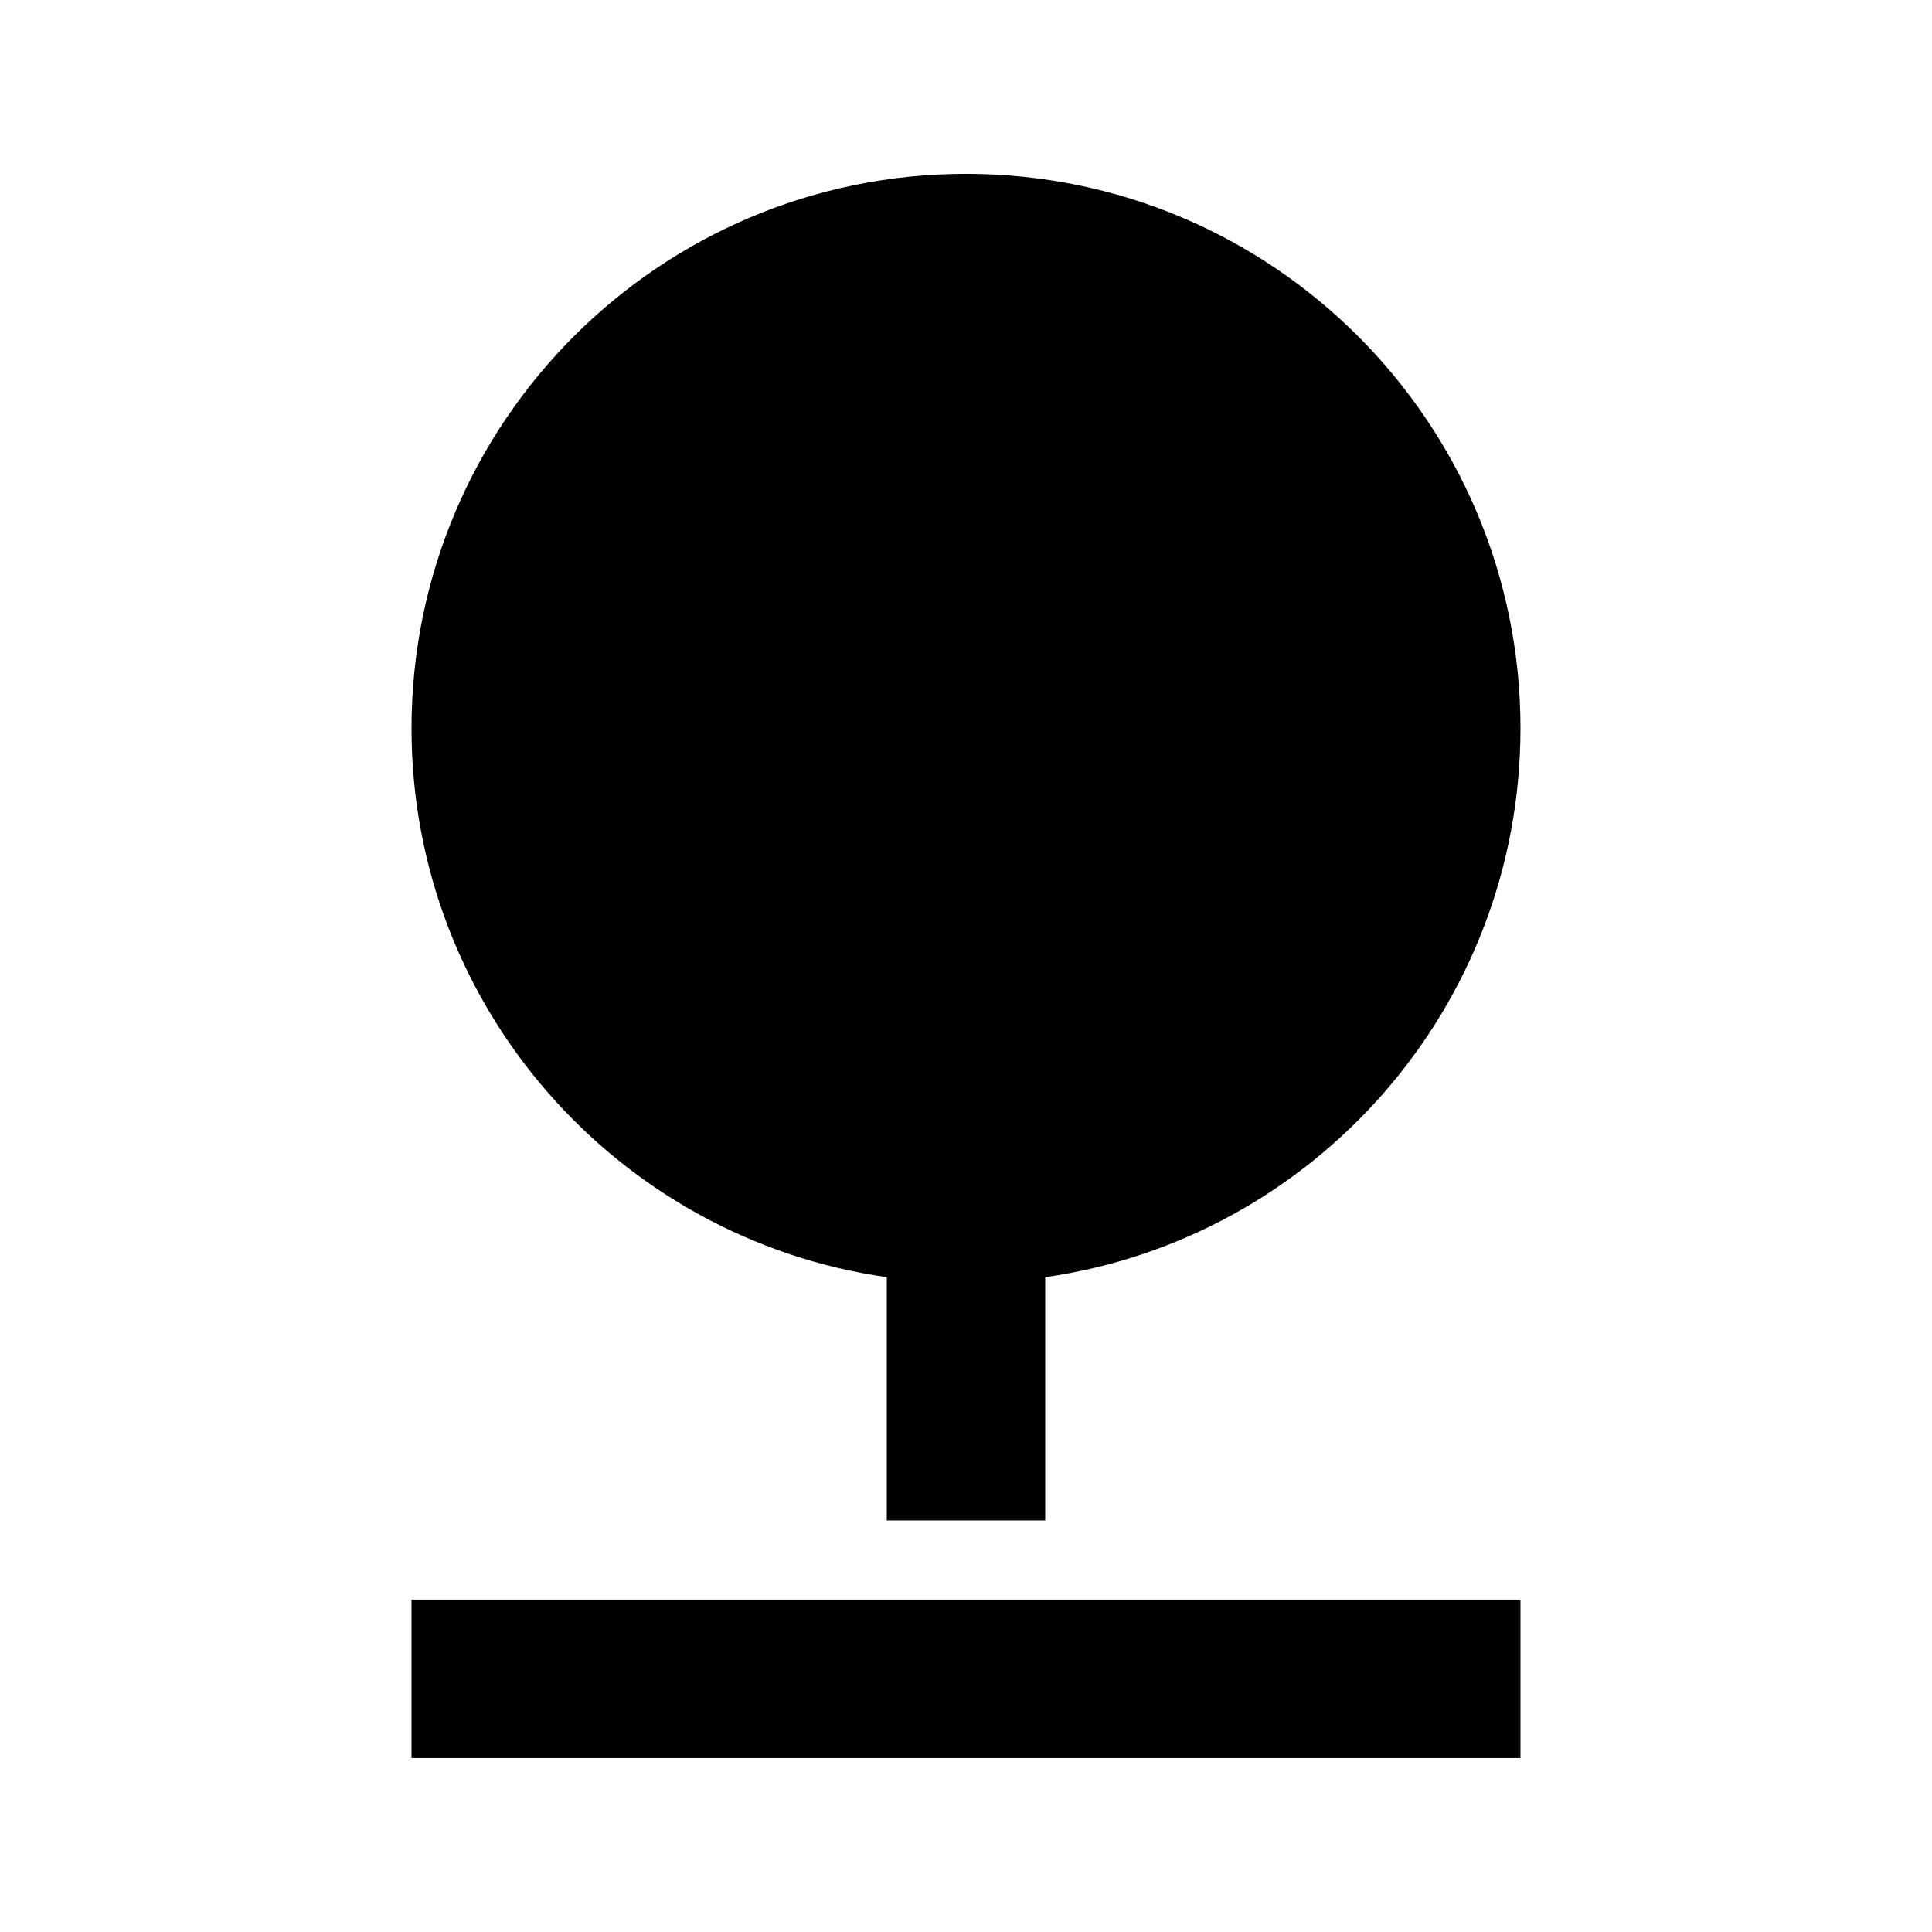
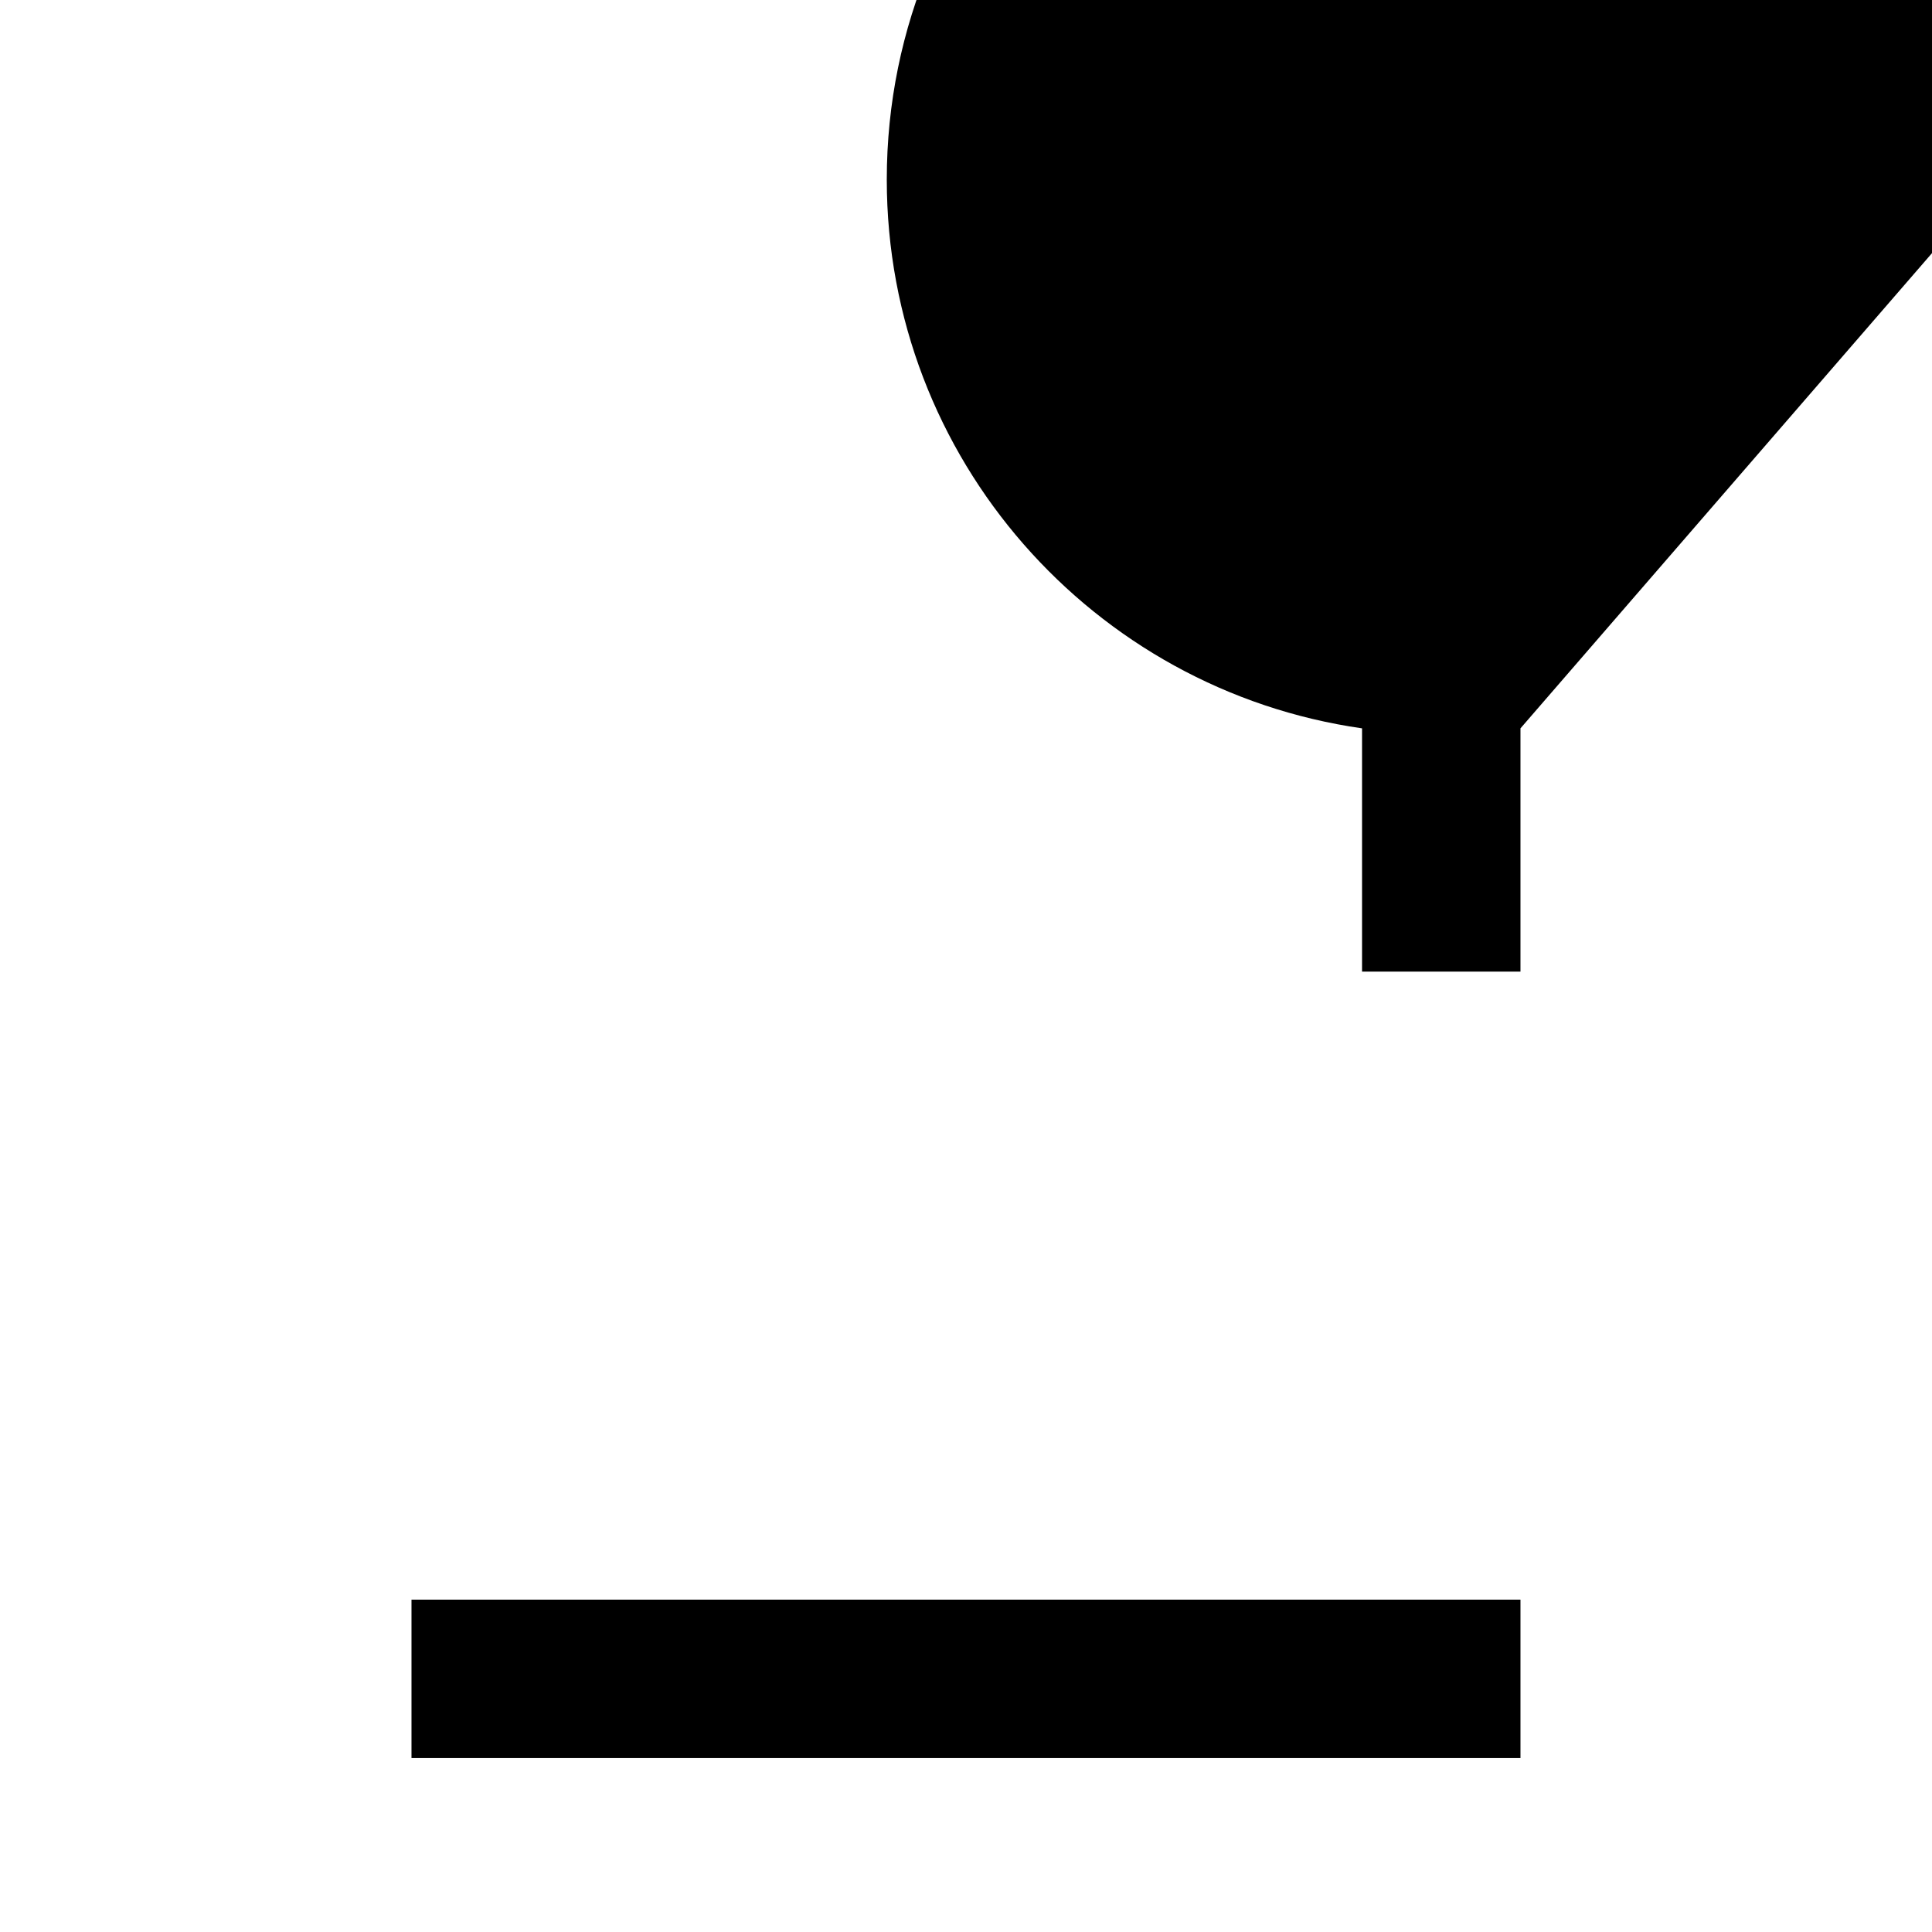
<svg xmlns="http://www.w3.org/2000/svg" fill="#000000" width="800px" height="800px" version="1.1" viewBox="144 144 512 512">
-   <path d="m546.94 337.02c0 74.027-54.738 135.27-125.95 145.45v64.465h-41.984v-64.465c-71.211-10.184-125.95-71.426-125.95-145.45 0-81.156 65.789-146.95 146.95-146.95 81.152 0 146.94 65.789 146.94 146.95zm0 272.89v-41.984h-293.89v41.984z" fill-rule="evenodd" />
+   <path d="m546.94 337.02v64.465h-41.984v-64.465c-71.211-10.184-125.95-71.426-125.95-145.45 0-81.156 65.789-146.95 146.95-146.95 81.152 0 146.94 65.789 146.94 146.95zm0 272.89v-41.984h-293.89v41.984z" fill-rule="evenodd" />
</svg>